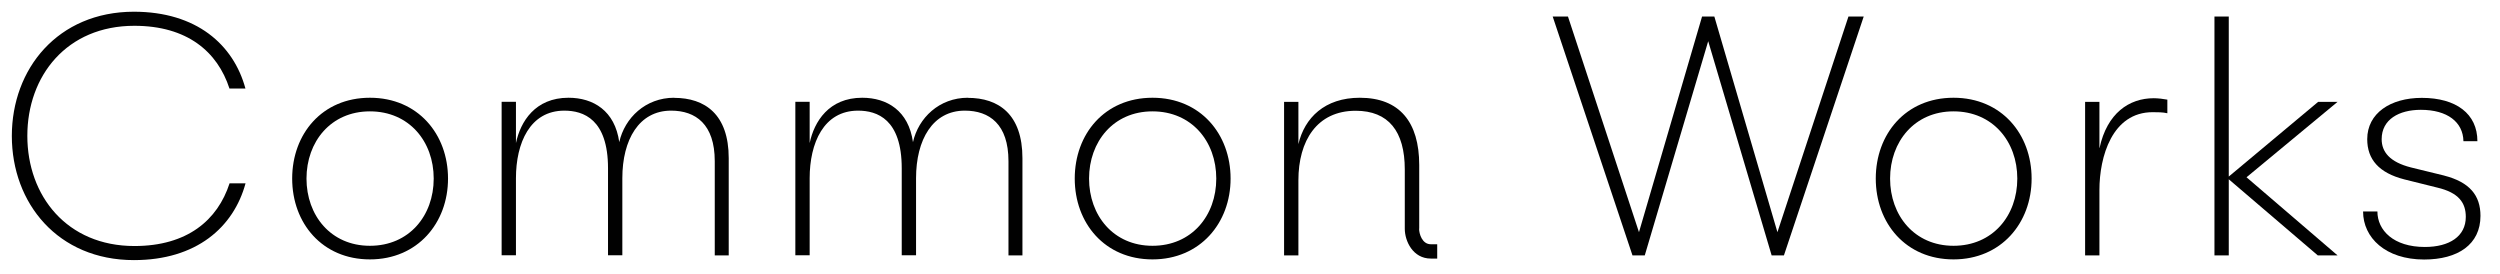
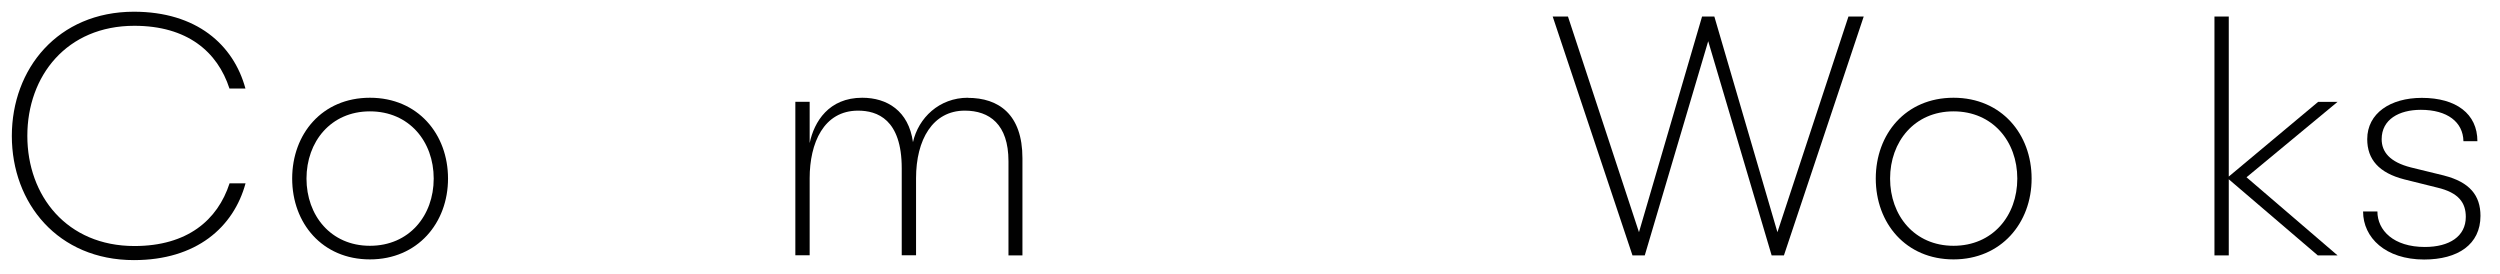
<svg xmlns="http://www.w3.org/2000/svg" id="Layer_1" data-name="Layer 1" viewBox="0 0 211.26 23.13">
  <defs>
    <style>
      .cls-1 {
        fill: #010101;
      }
    </style>
  </defs>
  <path class="cls-1" d="M11.35,2.18c4.47,0,7.03,2.19,8.04,5.3h1.35c-1.01-3.72-4.15-6.49-9.43-6.49C4.89,1,1,5.81,1,11.49s3.89,10.49,10.32,10.49c5.27,0,8.42-2.77,9.43-6.49h-1.35c-1.01,3.11-3.57,5.3-8.04,5.3-5.71,0-9.05-4.24-9.05-9.31S5.64,2.18,11.35,2.18Z" />
  <path class="cls-1" d="M31.26,8.26c-4.04,0-6.57,3.06-6.57,6.83s2.54,6.83,6.57,6.83,6.6-3.08,6.6-6.83-2.54-6.83-6.6-6.83ZM31.26,20.77c-3.31,0-5.36-2.57-5.36-5.68s2.05-5.68,5.36-5.68,5.39,2.54,5.39,5.68-2.08,5.68-5.39,5.68Z" />
-   <path class="cls-1" d="M56.97,8.26c-2.42,0-4.18,1.7-4.64,3.75-.37-2.65-2.19-3.75-4.29-3.75-2.82,0-4.06,2.02-4.44,3.83v-3.49h-1.21v12.97h1.21v-6.51c0-2.97,1.18-5.71,4.09-5.71,1.61,0,3.69.72,3.69,4.87v7.35h1.21v-6.51c0-3.26,1.41-5.71,4.12-5.71,2.08,0,3.69,1.15,3.69,4.27v7.96h1.18v-8.21c0-3.72-2.02-5.1-4.61-5.1Z" />
  <path class="cls-1" d="M81.79,8.26c-2.42,0-4.18,1.7-4.64,3.75-.37-2.65-2.19-3.75-4.29-3.75-2.82,0-4.06,2.02-4.44,3.83v-3.49h-1.21v12.97h1.21v-6.51c0-2.97,1.18-5.71,4.09-5.71,1.61,0,3.69.72,3.69,4.87v7.35h1.21v-6.51c0-3.26,1.41-5.71,4.12-5.71,2.08,0,3.69,1.15,3.69,4.27v7.96h1.18v-8.21c0-3.72-2.02-5.1-4.61-5.1Z" />
-   <path class="cls-1" d="M97.39,8.26c-4.04,0-6.57,3.06-6.57,6.83s2.54,6.83,6.57,6.83,6.6-3.08,6.6-6.83-2.54-6.83-6.6-6.83ZM97.39,20.77c-3.31,0-5.36-2.57-5.36-5.68s2.05-5.68,5.36-5.68,5.39,2.54,5.39,5.68-2.08,5.68-5.39,5.68Z" />
  <polygon class="cls-1" points="150.2 19.62 144.87 1.4 143.83 1.4 138.5 19.62 132.5 1.4 131.21 1.4 137.95 21.58 138.99 21.58 144.35 3.48 149.71 21.58 150.75 21.58 157.49 1.4 156.2 1.4 150.2 19.62" />
  <path class="cls-1" d="M165.08,8.26c-4.04,0-6.57,3.06-6.57,6.83s2.54,6.83,6.57,6.83,6.6-3.08,6.6-6.83-2.54-6.83-6.6-6.83ZM165.08,20.77c-3.31,0-5.36-2.57-5.36-5.68s2.05-5.68,5.36-5.68,5.39,2.54,5.39,5.68-2.08,5.68-5.39,5.68Z" />
-   <path class="cls-1" d="M177.41,12.5v-3.89h-1.21v12.97h1.21v-5.53c0-2.8,1.07-6.57,4.5-6.57.4,0,.86,0,1.24.09v-1.15c-.29-.06-.81-.12-1.15-.12-2.08,0-3.95,1.27-4.58,4.21Z" />
  <polygon class="cls-1" points="195.89 8.61 188.34 14.92 188.34 1.4 187.13 1.4 187.13 21.58 188.34 21.58 188.34 15.15 195.86 21.58 197.53 21.58 189.84 14.98 197.53 8.61 195.89 8.61" />
  <path class="cls-1" d="M206.56,14.84l-2.82-.69c-1.82-.46-2.48-1.33-2.48-2.39,0-1.67,1.47-2.48,3.31-2.48,2.25,0,3.57,1.04,3.6,2.65h1.18c0-2.31-1.79-3.66-4.7-3.66-2.65,0-4.61,1.3-4.61,3.49,0,1.7.98,2.85,3.14,3.4l2.77.69c1.84.43,2.42,1.3,2.42,2.48,0,1.64-1.38,2.54-3.46,2.54-2.65,0-4.01-1.41-4.01-3h-1.21c0,2.22,1.9,4.06,5.16,4.06,2.85,0,4.76-1.27,4.76-3.69,0-1.73-.92-2.85-3.06-3.4Z" />
-   <path class="cls-1" d="M119.93,19.32h0v-5.38c0-3.63-1.67-5.68-5.02-5.68-2.97,0-4.67,1.7-5.19,3.92v-3.57h-1.21v12.97h1.21v-6.34c0-3.34,1.56-5.88,4.84-5.88,2.77,0,4.15,1.73,4.15,4.96v5.01h0c0,1.05.69,2.52,2.2,2.52h.54v-1.21h-.54c-.74,0-.99-.89-.99-1.31Z" />
</svg>